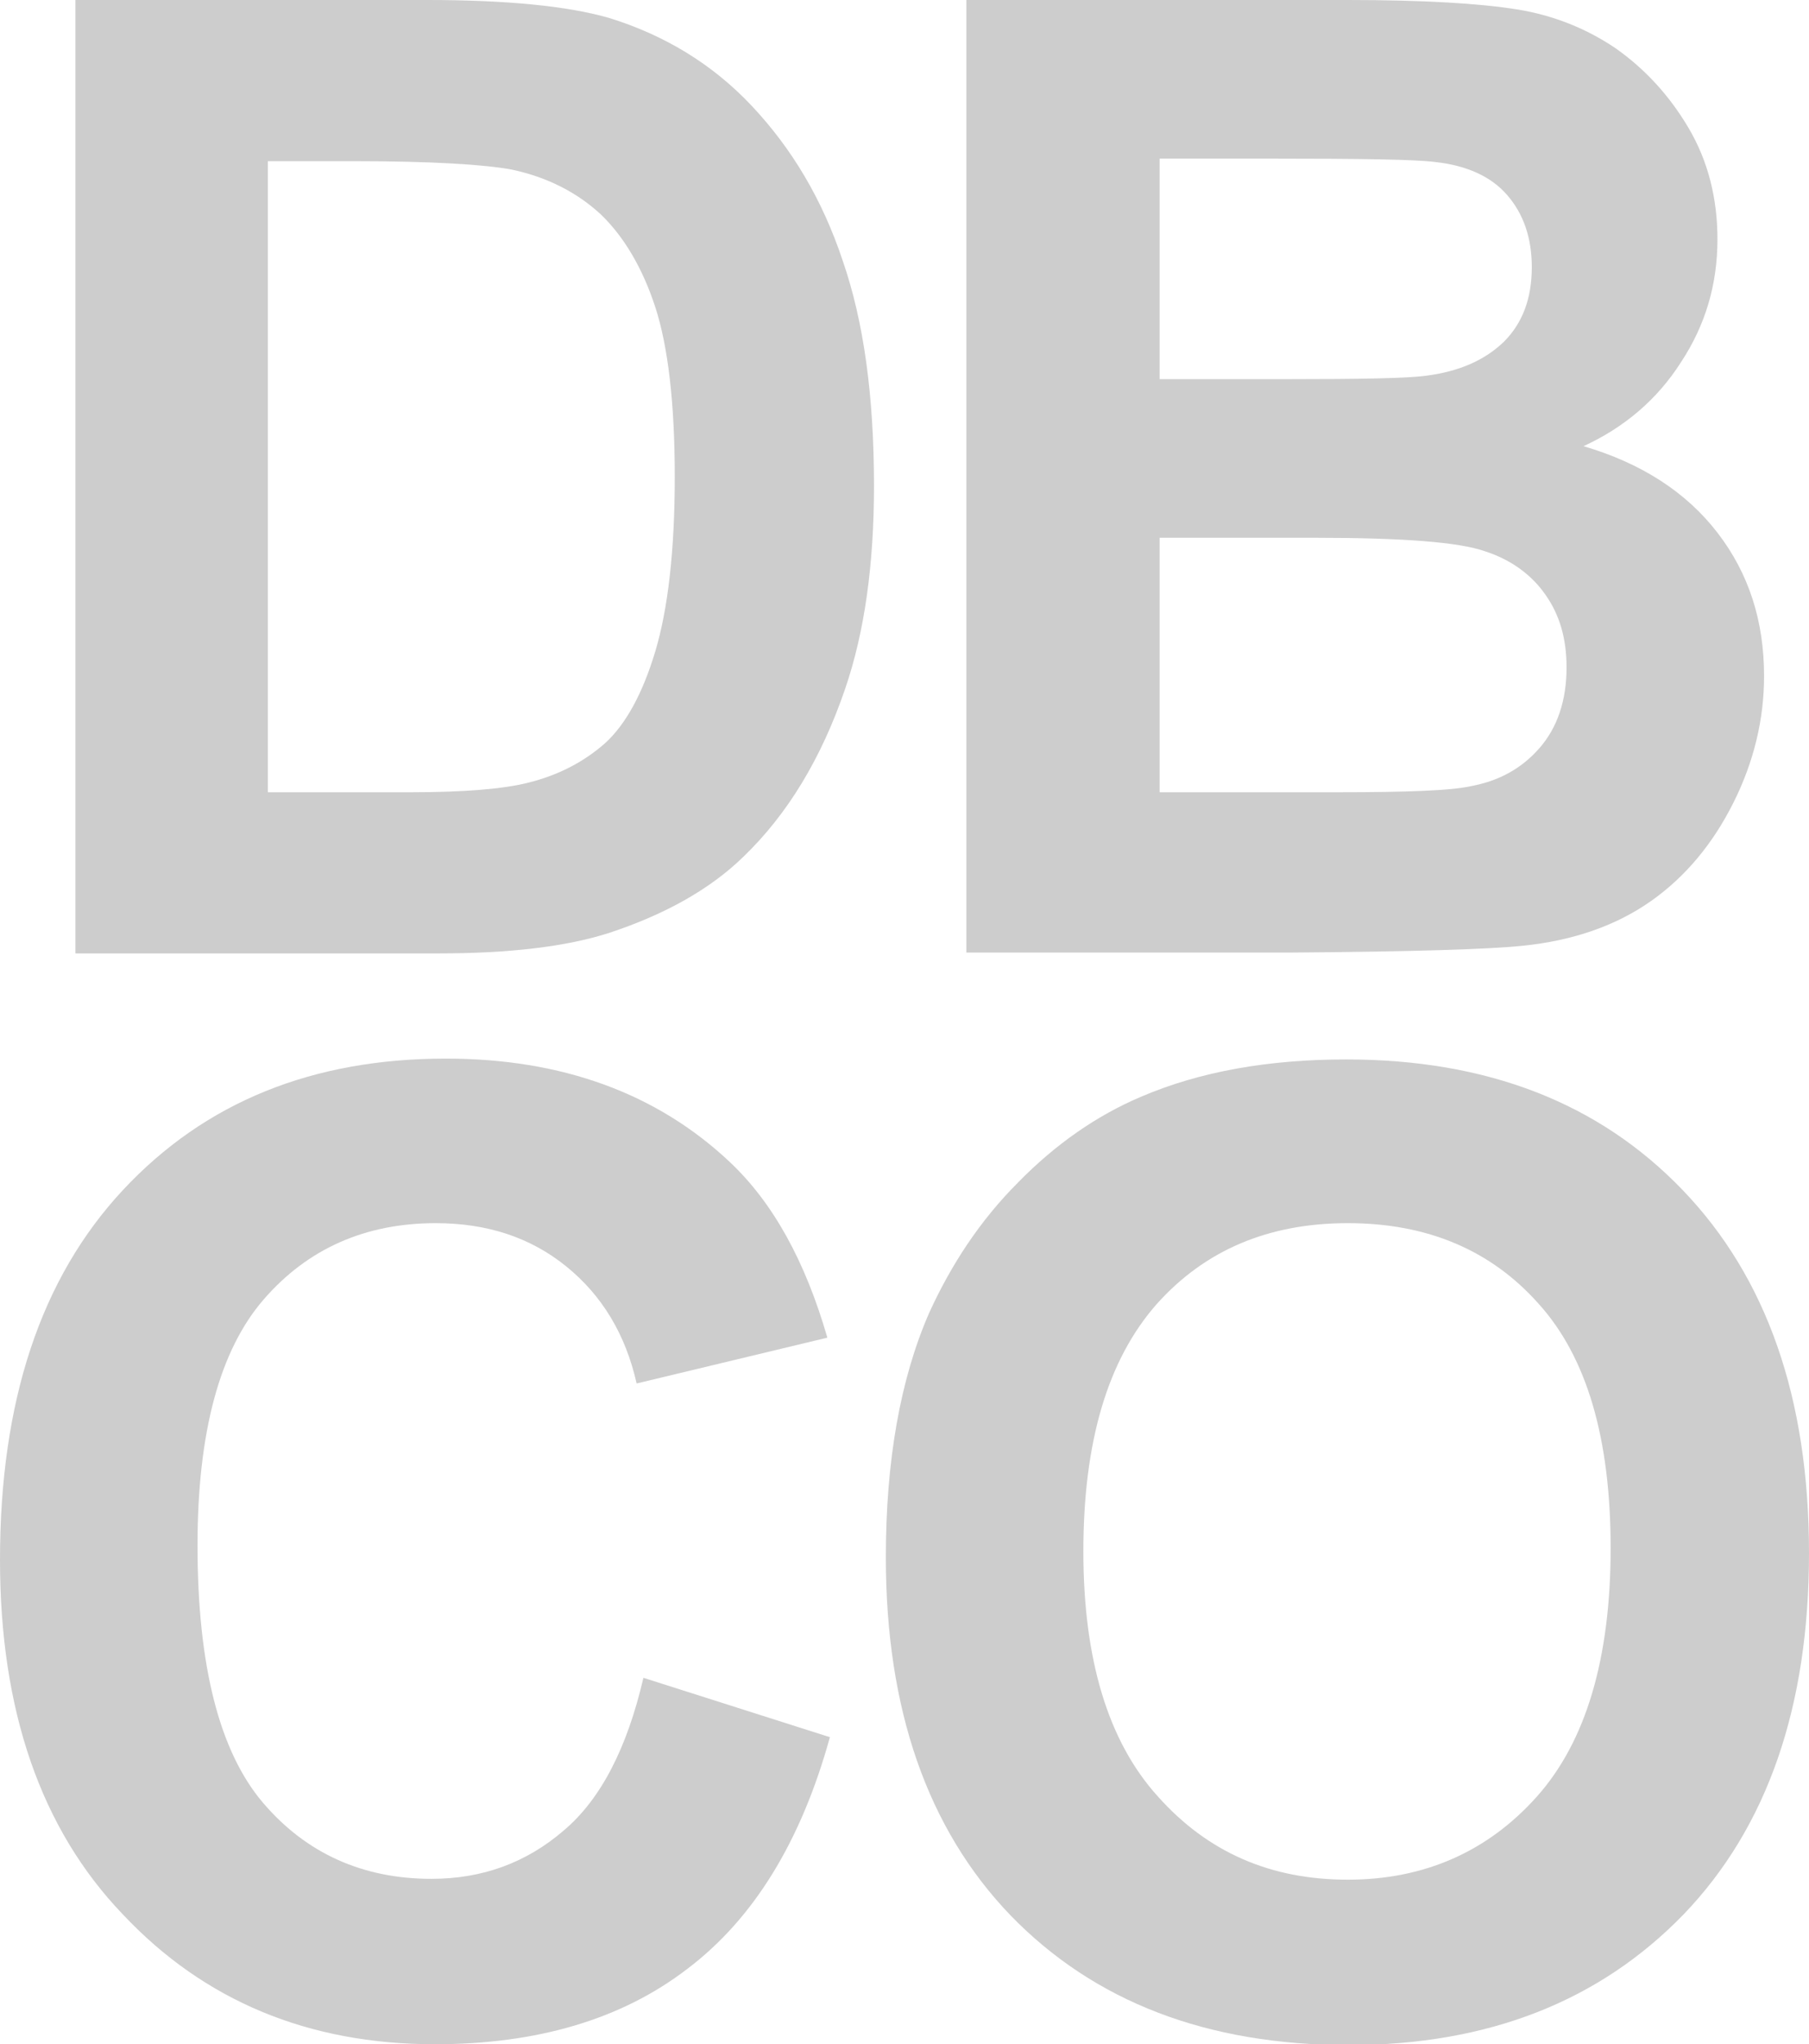
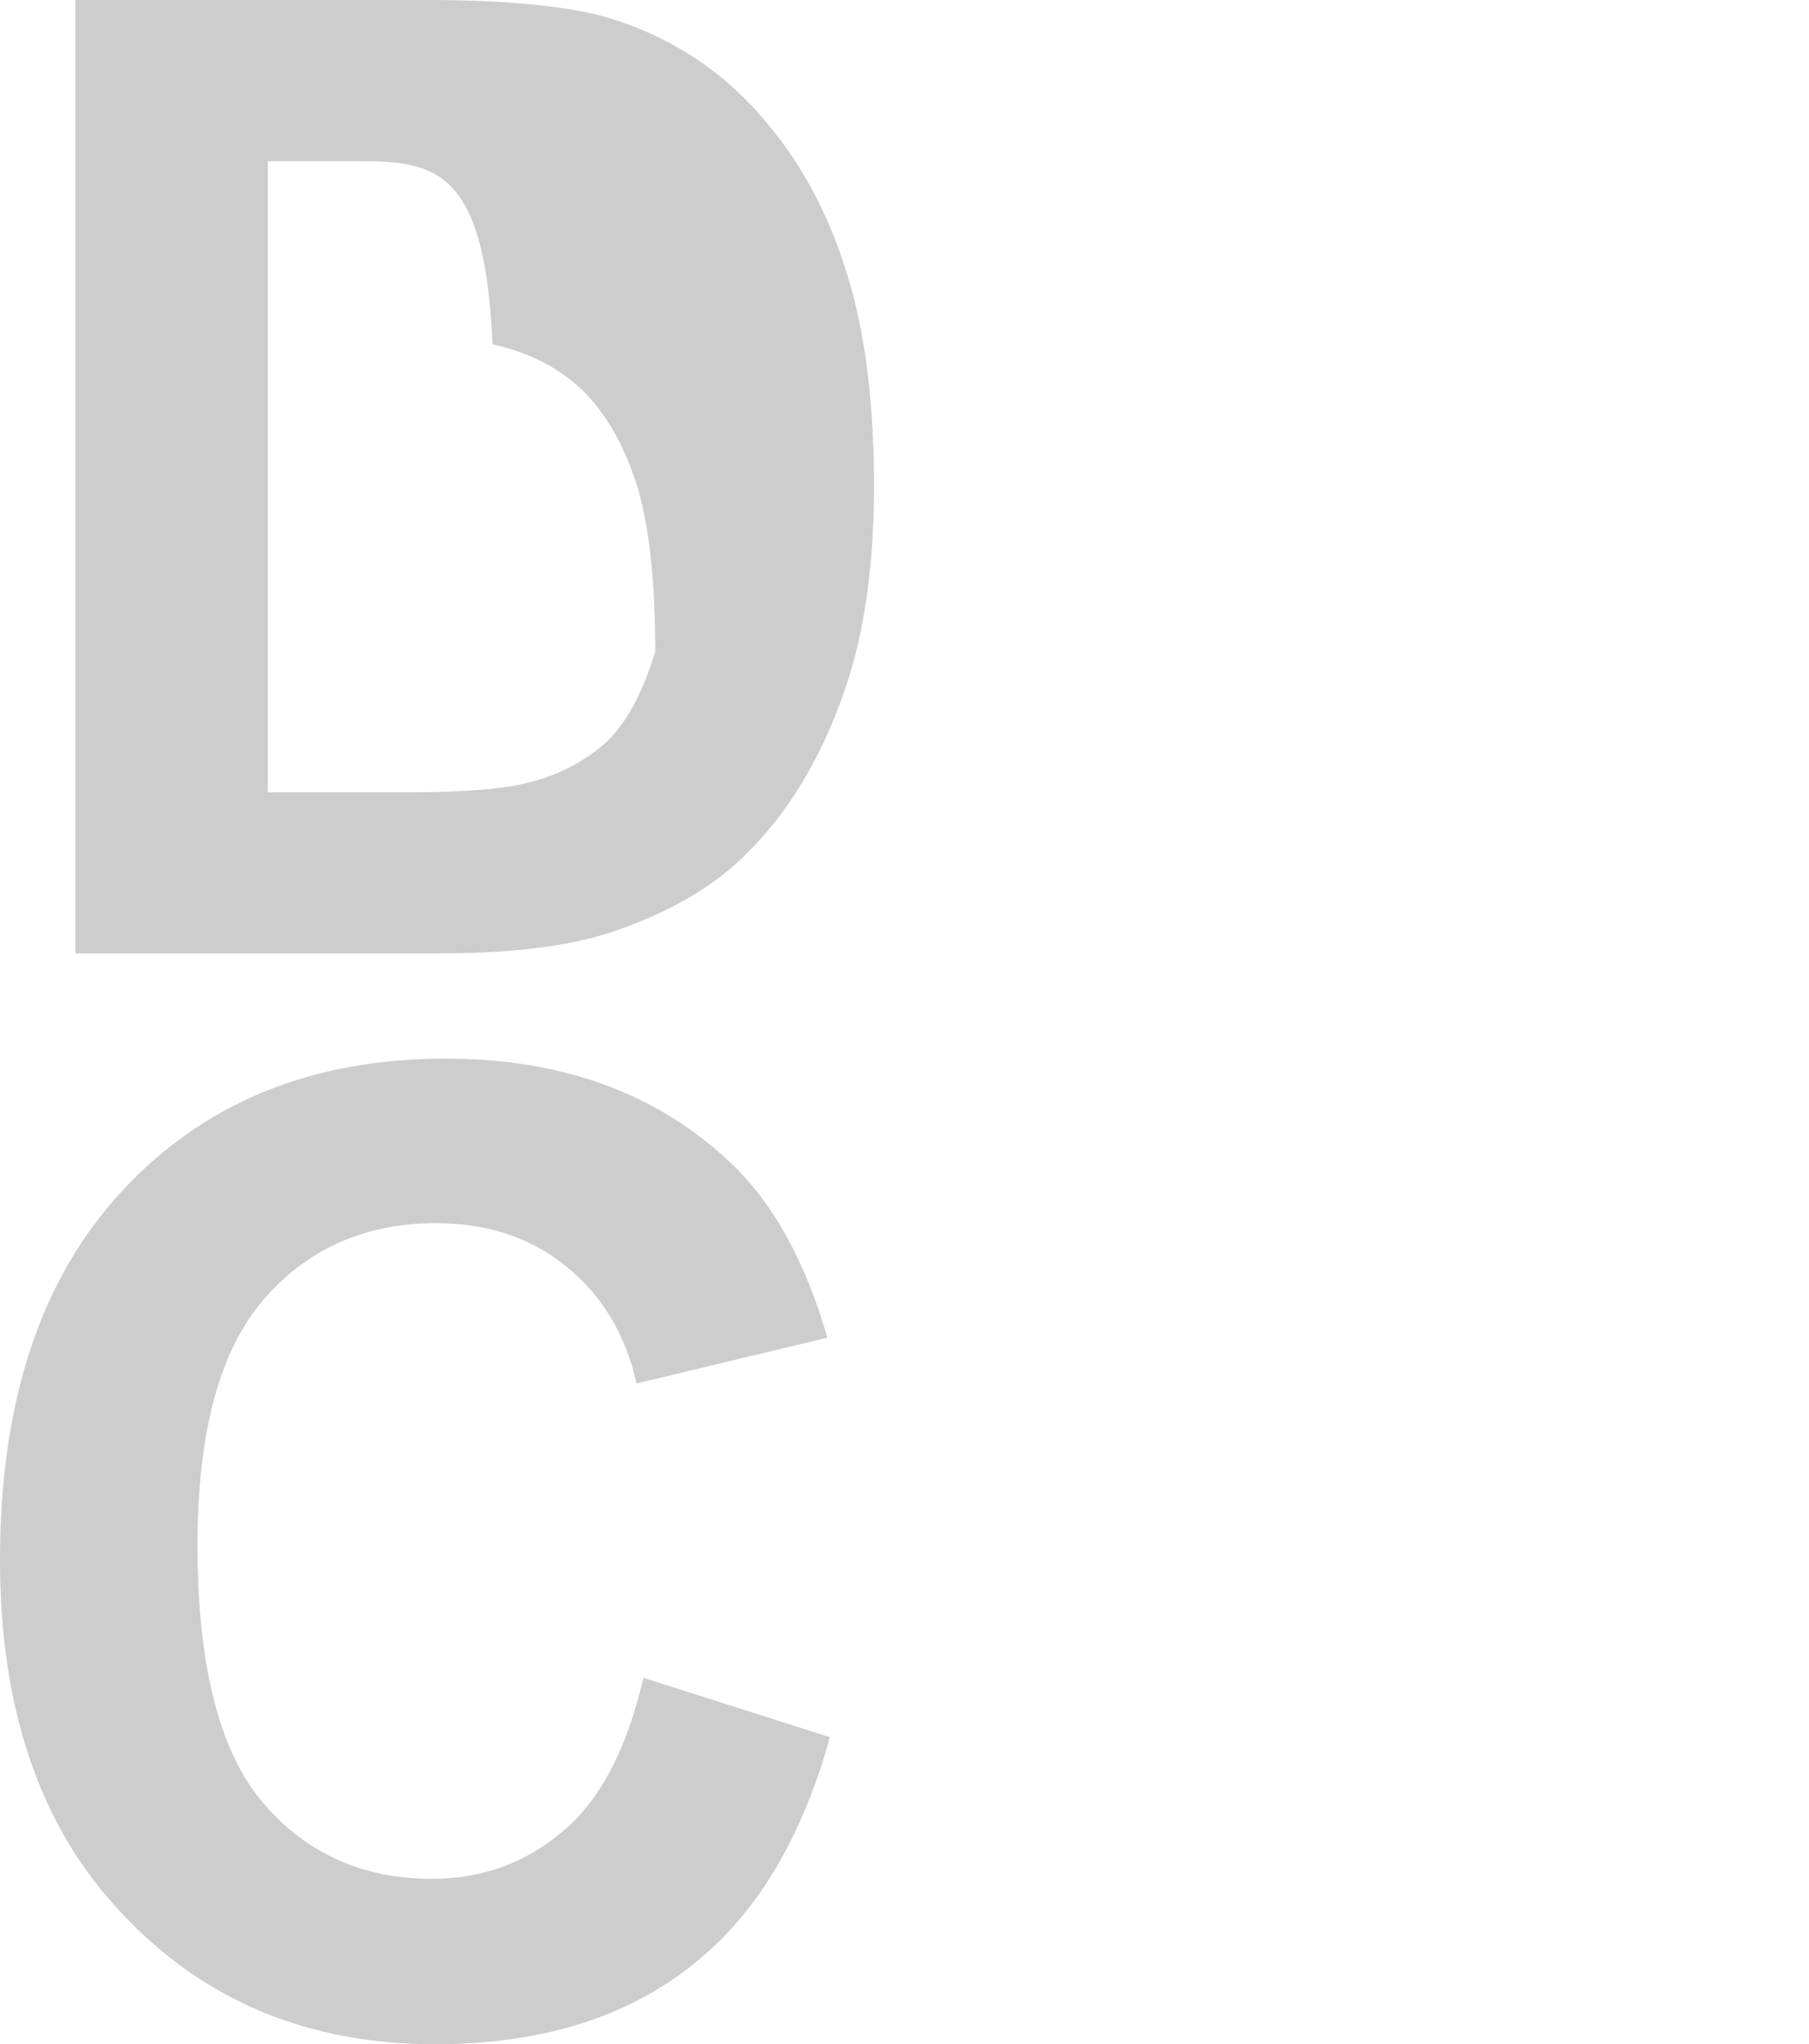
<svg xmlns="http://www.w3.org/2000/svg" version="1.1" id="Layer_1" x="0px" y="0px" viewBox="0 0 213.4 241" style="enable-background:new 0 0 213.4 241;" xml:space="preserve">
  <style type="text/css">
	.st0{fill:#CDCDCD;}
</style>
  <g>
    <g>
-       <path class="st0" d="M8.9,0h41.5c9.3,0,16.5,0.7,21.4,2.1C78.3,4.1,84,7.5,88.7,12.5c4.7,5,8.3,11,10.7,18.2    c2.5,7.2,3.7,16,3.7,26.6c0,9.2-1.1,17.2-3.4,23.9c-2.8,8.2-6.8,14.8-12,19.8c-3.9,3.8-9.2,6.8-15.9,9c-5,1.6-11.7,2.4-20.1,2.4    H8.9V0z M31.6,19v74.4h16.9c6.3,0,10.9-0.4,13.7-1.1c3.7-0.9,6.7-2.5,9.2-4.7c2.4-2.2,4.4-5.8,5.9-10.8c1.5-5,2.3-11.9,2.3-20.6    c0-8.7-0.8-15.4-2.3-20c-1.5-4.6-3.7-8.3-6.4-10.9c-2.8-2.6-6.3-4.4-10.5-5.3C57.2,19.4,51,19,41.8,19H31.6z" />
-       <path class="st0" d="M114.1,0H159c8.9,0,15.5,0.4,19.9,1.1c4.4,0.7,8.3,2.3,11.7,4.6c3.4,2.4,6.3,5.5,8.6,9.4    c2.3,3.9,3.4,8.3,3.4,13.1c0,5.3-1.4,10.1-4.3,14.5c-2.8,4.4-6.7,7.7-11.5,9.9c6.8,2,12.1,5.4,15.8,10.2    c3.7,4.8,5.5,10.4,5.5,16.9c0,5.1-1.2,10.1-3.6,14.9c-2.4,4.8-5.6,8.7-9.7,11.6c-4.1,2.9-9.2,4.7-15.2,5.3    c-3.8,0.4-12.9,0.7-27.4,0.8h-38.2V0z M136.8,18.7v26h14.9c8.8,0,14.3-0.1,16.5-0.4c3.9-0.5,6.9-1.8,9.2-4    c2.2-2.2,3.3-5.1,3.3-8.8c0-3.5-1-6.3-2.9-8.5c-1.9-2.2-4.8-3.5-8.5-3.9c-2.2-0.3-8.7-0.4-19.4-0.4H136.8z M136.8,63.4v30h21    c8.2,0,13.4-0.2,15.6-0.7c3.4-0.6,6.1-2.1,8.2-4.5c2.1-2.4,3.2-5.6,3.2-9.5c0-3.4-0.8-6.2-2.5-8.6c-1.6-2.3-4-4.1-7.1-5.1    c-3.1-1.1-9.8-1.6-20.1-1.6H136.8z" />
+       <path class="st0" d="M8.9,0h41.5c9.3,0,16.5,0.7,21.4,2.1C78.3,4.1,84,7.5,88.7,12.5c4.7,5,8.3,11,10.7,18.2    c2.5,7.2,3.7,16,3.7,26.6c0,9.2-1.1,17.2-3.4,23.9c-2.8,8.2-6.8,14.8-12,19.8c-3.9,3.8-9.2,6.8-15.9,9c-5,1.6-11.7,2.4-20.1,2.4    H8.9V0z M31.6,19v74.4h16.9c6.3,0,10.9-0.4,13.7-1.1c3.7-0.9,6.7-2.5,9.2-4.7c2.4-2.2,4.4-5.8,5.9-10.8c0-8.7-0.8-15.4-2.3-20c-1.5-4.6-3.7-8.3-6.4-10.9c-2.8-2.6-6.3-4.4-10.5-5.3C57.2,19.4,51,19,41.8,19H31.6z" />
      <path class="st0" d="M75.9,197.8l22,7c-3.4,12.3-9,21.4-16.8,27.3c-7.8,6-17.8,8.9-29.8,8.9c-14.9,0-27.2-5.1-36.8-15.3    C4.8,215.6,0,201.6,0,183.9c0-18.7,4.8-33.2,14.5-43.6s22.4-15.5,38.1-15.5c13.7,0,24.9,4.1,33.5,12.2c5.1,4.8,8.9,11.7,11.5,20.7    l-22.5,5.4c-1.3-5.8-4.1-10.4-8.3-13.8c-4.2-3.4-9.3-5.1-15.4-5.1c-8.3,0-15.1,3-20.3,9c-5.2,6-7.8,15.7-7.8,29    c0,14.2,2.6,24.3,7.7,30.3c5.1,6,11.8,9,19.9,9c6,0,11.2-1.9,15.6-5.7C70.9,212.1,74,206,75.9,197.8z" />
-       <path class="st0" d="M104.5,183.6c0-11.4,1.7-21,5.1-28.8c2.6-5.7,6-10.9,10.5-15.4c4.4-4.5,9.3-7.9,14.5-10.1    c7-3,15.1-4.4,24.2-4.4c16.6,0,29.8,5.1,39.7,15.4c9.9,10.3,14.9,24.5,14.9,42.8c0,18.1-4.9,32.3-14.8,42.6    c-9.9,10.2-23,15.4-39.5,15.4c-16.7,0-30-5.1-39.9-15.3C109.4,215.6,104.5,201.5,104.5,183.6z M127.8,182.9    c0,12.7,2.9,22.4,8.8,28.9c5.9,6.6,13.3,9.8,22.4,9.8c9,0,16.5-3.3,22.3-9.8c5.8-6.5,8.7-16.3,8.7-29.3c0-12.9-2.8-22.5-8.5-28.8    c-5.6-6.3-13.1-9.5-22.5-9.5s-16.9,3.2-22.6,9.6C130.7,160.3,127.8,169.9,127.8,182.9z" />
    </g>
  </g>
</svg>